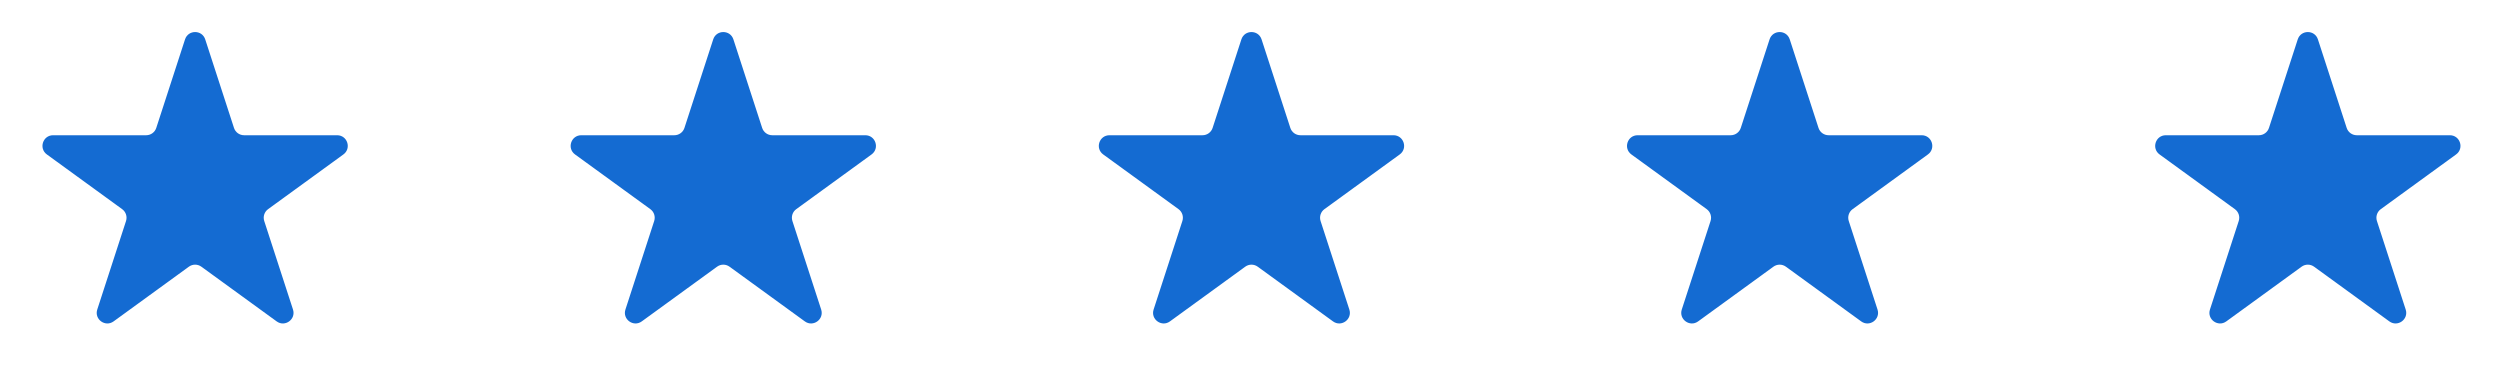
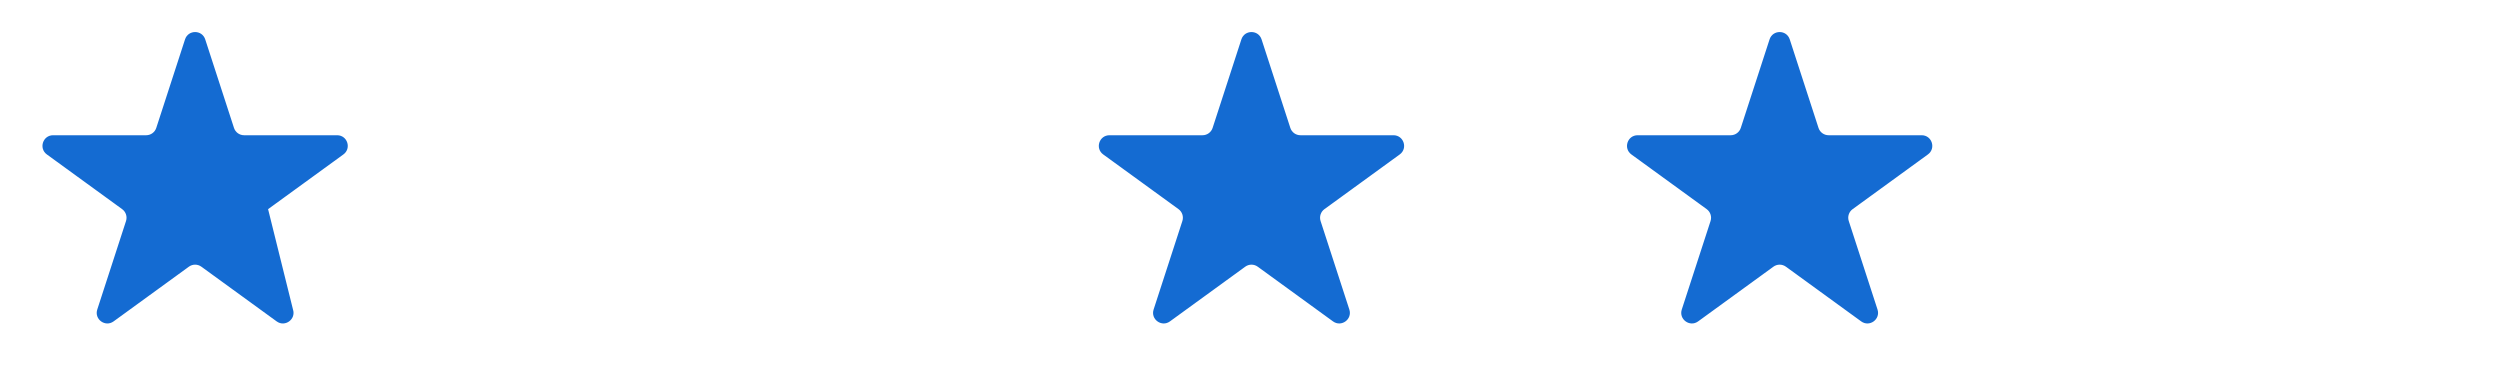
<svg xmlns="http://www.w3.org/2000/svg" width="167" height="26" viewBox="0 0 167 26" fill="none">
-   <path d="M12.36 2.631C12.572 1.978 13.496 1.978 13.709 2.631L15.63 8.544C15.725 8.836 15.997 9.034 16.304 9.034H22.521C23.208 9.034 23.493 9.913 22.938 10.317L17.908 13.971C17.66 14.152 17.556 14.472 17.651 14.764L19.572 20.676C19.784 21.329 19.036 21.873 18.481 21.469L13.451 17.815C13.203 17.634 12.866 17.634 12.617 17.815L7.588 21.469C7.032 21.873 6.285 21.329 6.497 20.676L8.418 14.764C8.513 14.472 8.409 14.152 8.16 13.971L3.131 10.317C2.575 9.913 2.861 9.034 3.547 9.034H9.764C10.072 9.034 10.344 8.836 10.439 8.544L12.36 2.631Z" fill="#146BD2" />
-   <path d="M47.642 2.631C47.854 1.978 48.779 1.978 48.991 2.631L50.912 8.544C51.007 8.836 51.279 9.034 51.586 9.034H57.803C58.49 9.034 58.776 9.913 58.22 10.317L53.19 13.971C52.942 14.151 52.838 14.471 52.933 14.764L54.854 20.676C55.066 21.329 54.319 21.873 53.763 21.469L48.733 17.815C48.485 17.634 48.148 17.634 47.9 17.815L42.87 21.469C42.314 21.873 41.567 21.329 41.779 20.676L43.7 14.764C43.795 14.471 43.691 14.151 43.443 13.971L38.413 10.317C37.857 9.913 38.143 9.034 38.83 9.034H45.047C45.354 9.034 45.626 8.836 45.721 8.544L47.642 2.631Z" fill="#146BD2" />
+   <path d="M12.36 2.631C12.572 1.978 13.496 1.978 13.709 2.631L15.63 8.544C15.725 8.836 15.997 9.034 16.304 9.034H22.521C23.208 9.034 23.493 9.913 22.938 10.317L17.908 13.971L19.572 20.676C19.784 21.329 19.036 21.873 18.481 21.469L13.451 17.815C13.203 17.634 12.866 17.634 12.617 17.815L7.588 21.469C7.032 21.873 6.285 21.329 6.497 20.676L8.418 14.764C8.513 14.472 8.409 14.152 8.16 13.971L3.131 10.317C2.575 9.913 2.861 9.034 3.547 9.034H9.764C10.072 9.034 10.344 8.836 10.439 8.544L12.36 2.631Z" fill="#146BD2" />
  <path d="M82.924 2.631C83.136 1.978 84.061 1.978 84.273 2.631L86.194 8.544C86.289 8.836 86.561 9.034 86.868 9.034H93.085C93.772 9.034 94.058 9.913 93.502 10.317L88.472 13.971C88.224 14.151 88.12 14.471 88.215 14.764L90.136 20.676C90.348 21.329 89.601 21.873 89.045 21.469L84.015 17.815C83.767 17.634 83.43 17.634 83.182 17.815L78.152 21.469C77.597 21.873 76.849 21.329 77.061 20.676L78.982 14.764C79.077 14.471 78.973 14.151 78.725 13.971L73.695 10.317C73.139 9.913 73.425 9.034 74.112 9.034H80.329C80.636 9.034 80.908 8.836 81.003 8.544L82.924 2.631Z" fill="#146BD2" />
  <path d="M118.207 2.631C118.419 1.978 119.343 1.978 119.555 2.631L121.476 8.544C121.571 8.836 121.843 9.034 122.151 9.034H128.368C129.054 9.034 129.34 9.913 128.784 10.317L123.755 13.971C123.506 14.151 123.402 14.471 123.497 14.764L125.418 20.676C125.63 21.329 124.883 21.873 124.327 21.469L119.298 17.815C119.049 17.634 118.713 17.634 118.464 17.815L113.434 21.469C112.879 21.873 112.131 21.329 112.343 20.676L114.265 14.764C114.359 14.471 114.255 14.151 114.007 13.971L108.977 10.317C108.422 9.913 108.707 9.034 109.394 9.034H115.611C115.918 9.034 116.19 8.836 116.285 8.544L118.207 2.631Z" fill="#146BD2" />
-   <path d="M153.489 2.631C153.701 1.978 154.625 1.978 154.837 2.631L156.758 8.544C156.853 8.836 157.126 9.034 157.433 9.034H163.65C164.337 9.034 164.622 9.913 164.066 10.317L159.037 13.971C158.788 14.151 158.684 14.471 158.779 14.764L160.7 20.676C160.913 21.329 160.165 21.873 159.609 21.469L154.58 17.815C154.331 17.634 153.995 17.634 153.746 17.815L148.717 21.469C148.161 21.873 147.413 21.329 147.625 20.676L149.547 14.764C149.642 14.471 149.538 14.151 149.289 13.971L144.259 10.317C143.704 9.913 143.989 9.034 144.676 9.034H150.893C151.2 9.034 151.473 8.836 151.567 8.544L153.489 2.631Z" fill="#146BD2" />
</svg>